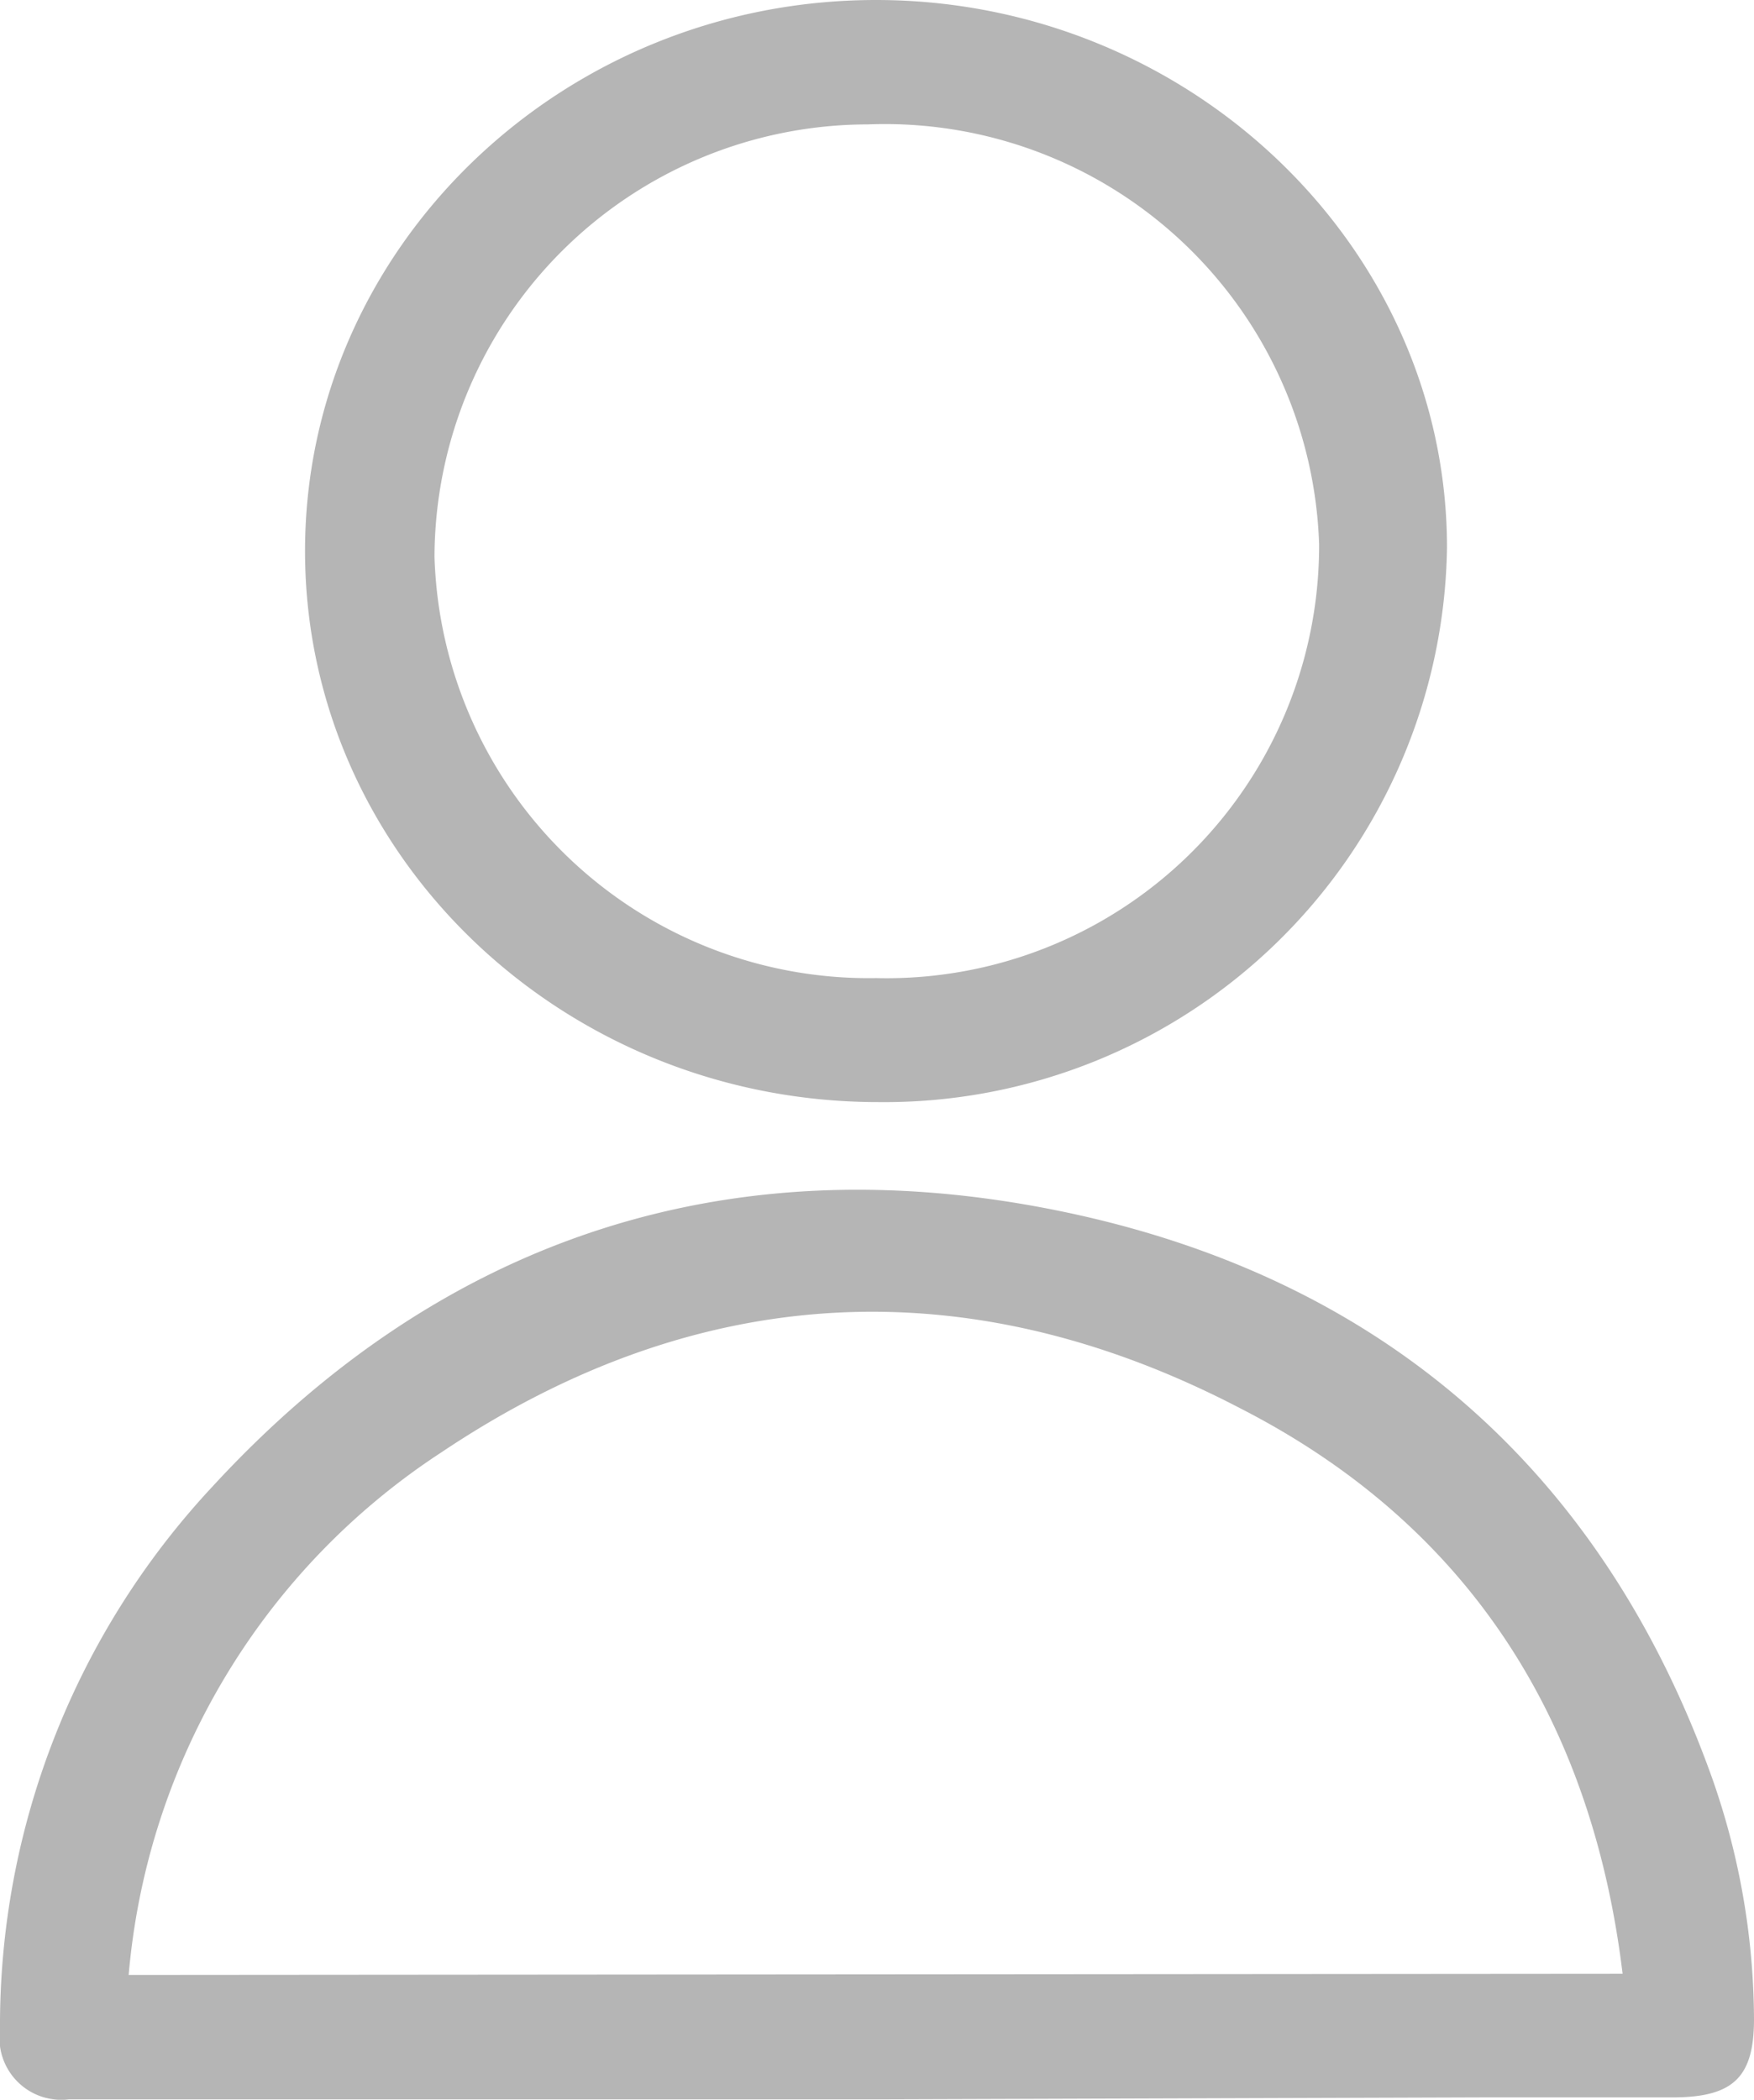
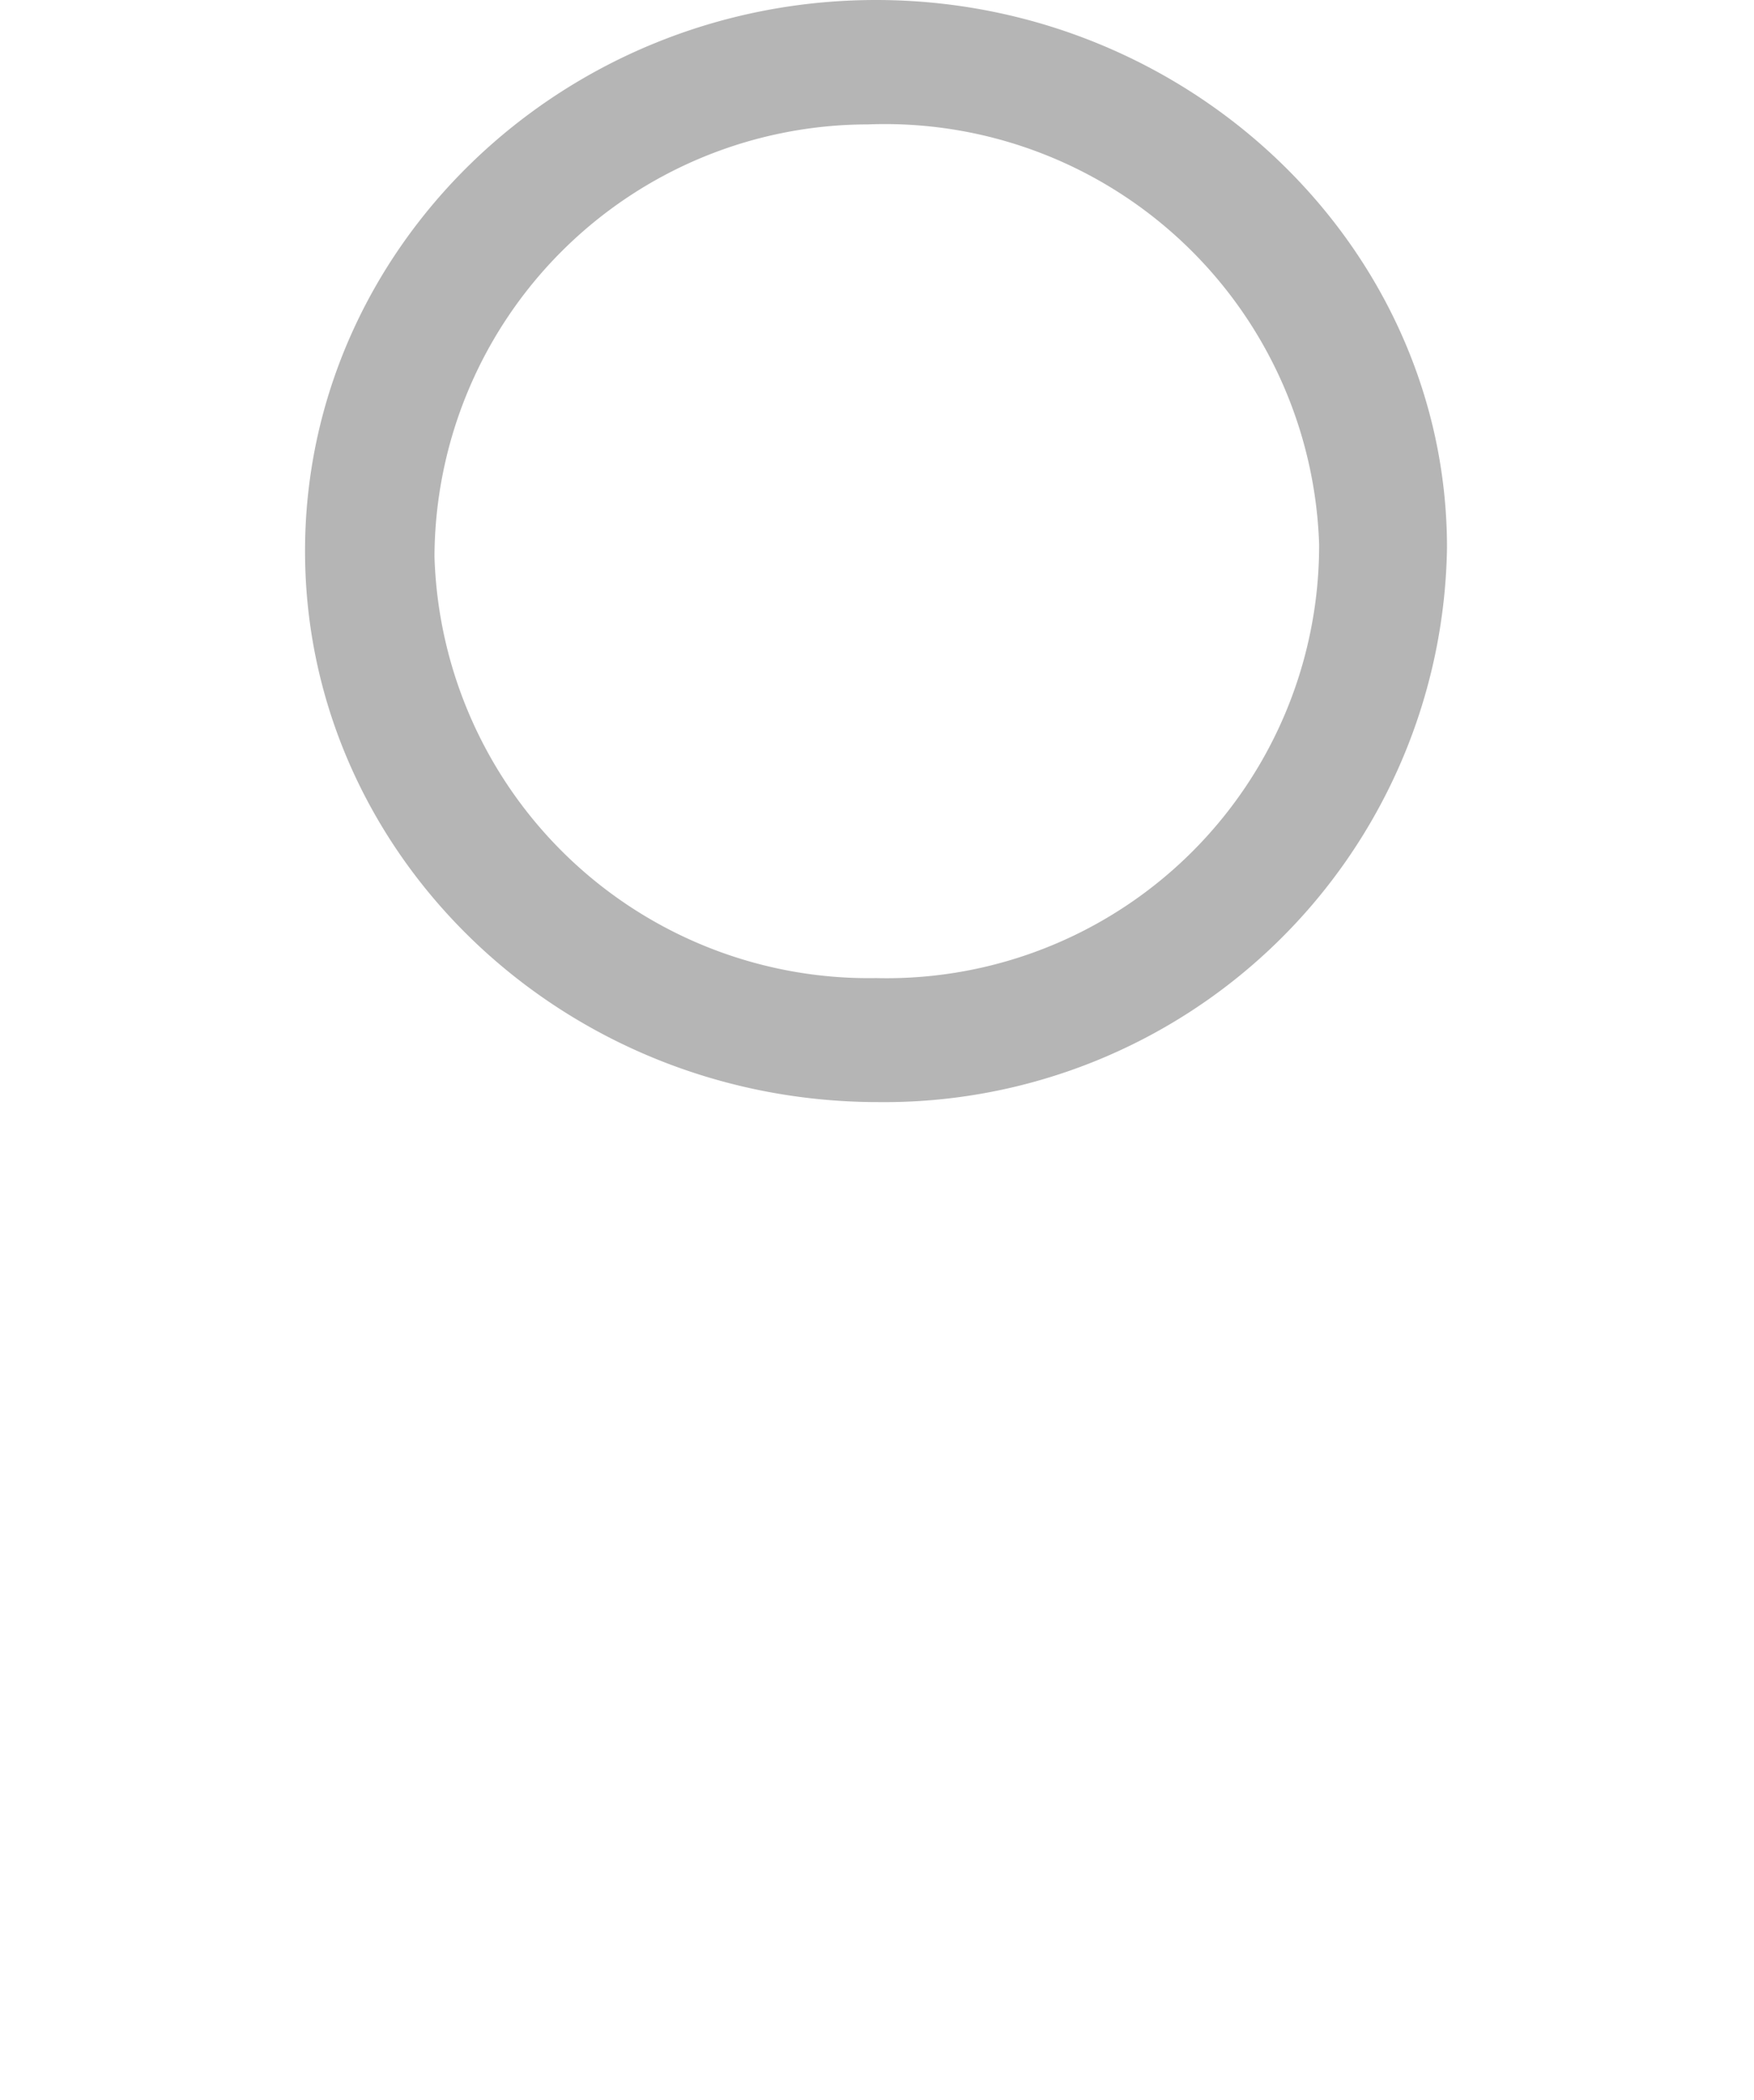
<svg xmlns="http://www.w3.org/2000/svg" viewBox="0 0 44.85 53.67">
  <defs>
    <style>.cls-1{fill:#b5b5b5;}</style>
  </defs>
  <g id="Capa_2" data-name="Capa 2">
    <g id="Capa_7" data-name="Capa 7">
      <g id="Capa_4_copia" data-name="Capa 4 copia">
-         <path class="cls-1" d="M22.49,53.66h-20c-.25,0-.49,0-.73,0A1.58,1.58,0,0,1,0,51.88,20.18,20.18,0,0,1,5.43,38c5.78-6.28,13.09-8.78,21.6-7.06C35.39,32.63,41,37.67,43.78,45.45a18.74,18.74,0,0,1,1.07,6.16c0,1.49-.53,2-2.09,2s-3.27,0-4.91,0Zm19-3.21C40.71,44,37.58,39,31.72,36c-7-3.65-13.92-3.24-20.43,1.12a17.77,17.77,0,0,0-8,13.36Z" />
        <path class="cls-1" d="M22.4,0C30.4,0,37,6.3,37,14A14.39,14.39,0,0,1,22.46,28.17c-8.06,0-14.64-6.29-14.66-14.05S14.34,0,22.4,0Zm0,25A11.06,11.06,0,0,0,33.73,13.91,11.11,11.11,0,0,0,22.19,3.18,11.09,11.09,0,0,0,11.11,14.23,11.11,11.11,0,0,0,22.41,25Z" />
      </g>
    </g>
  </g>
</svg>